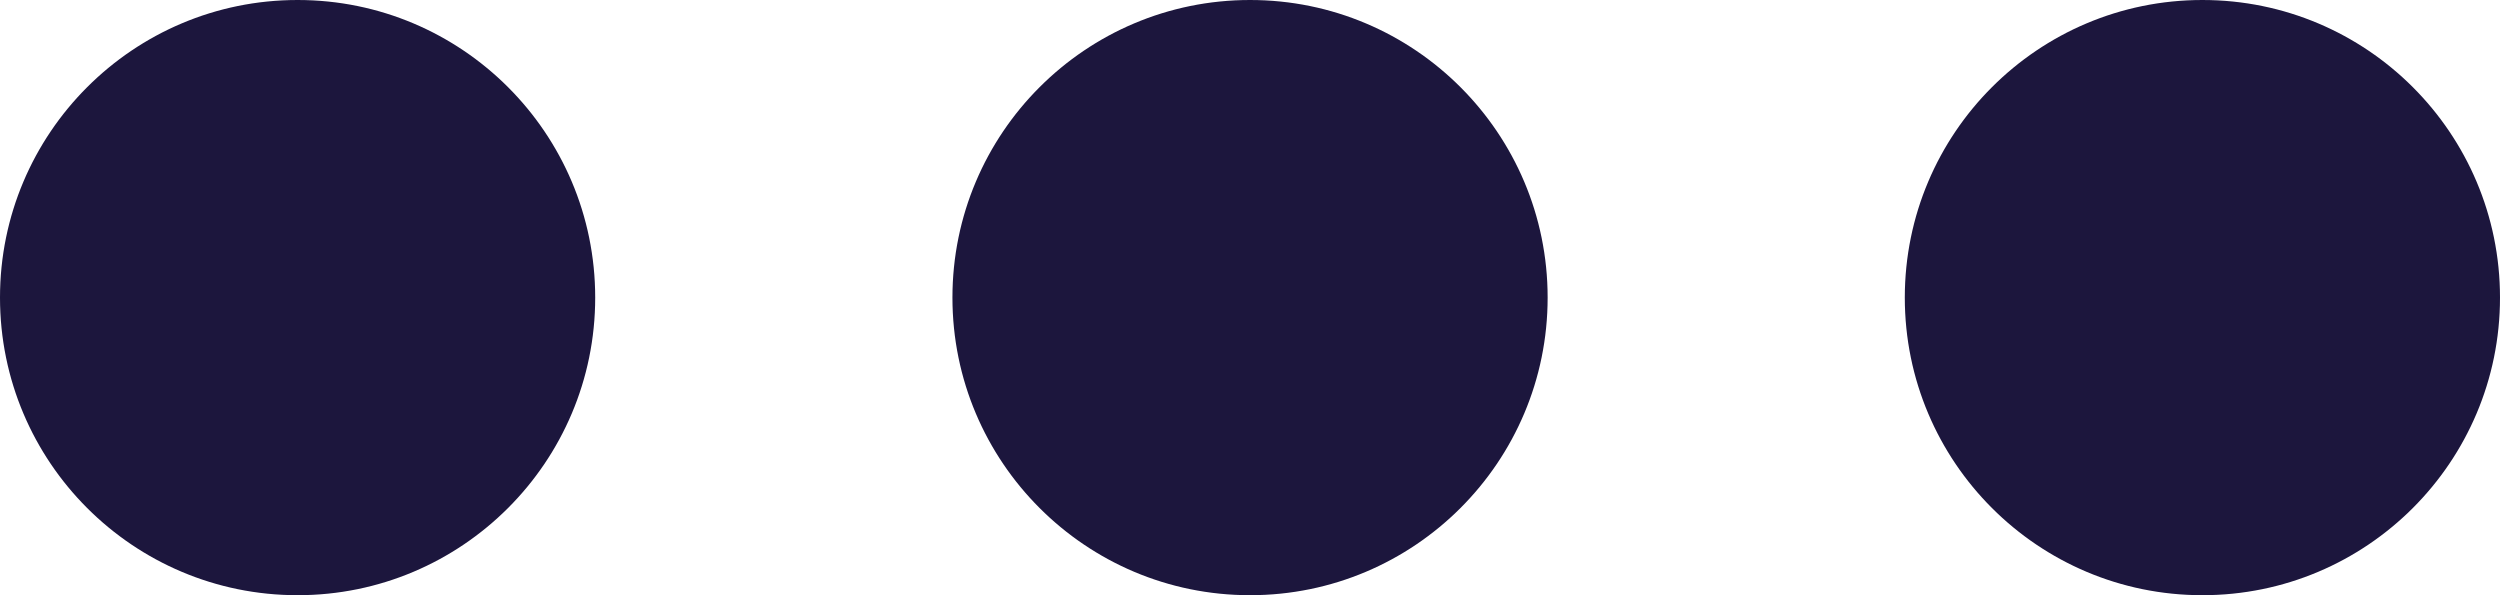
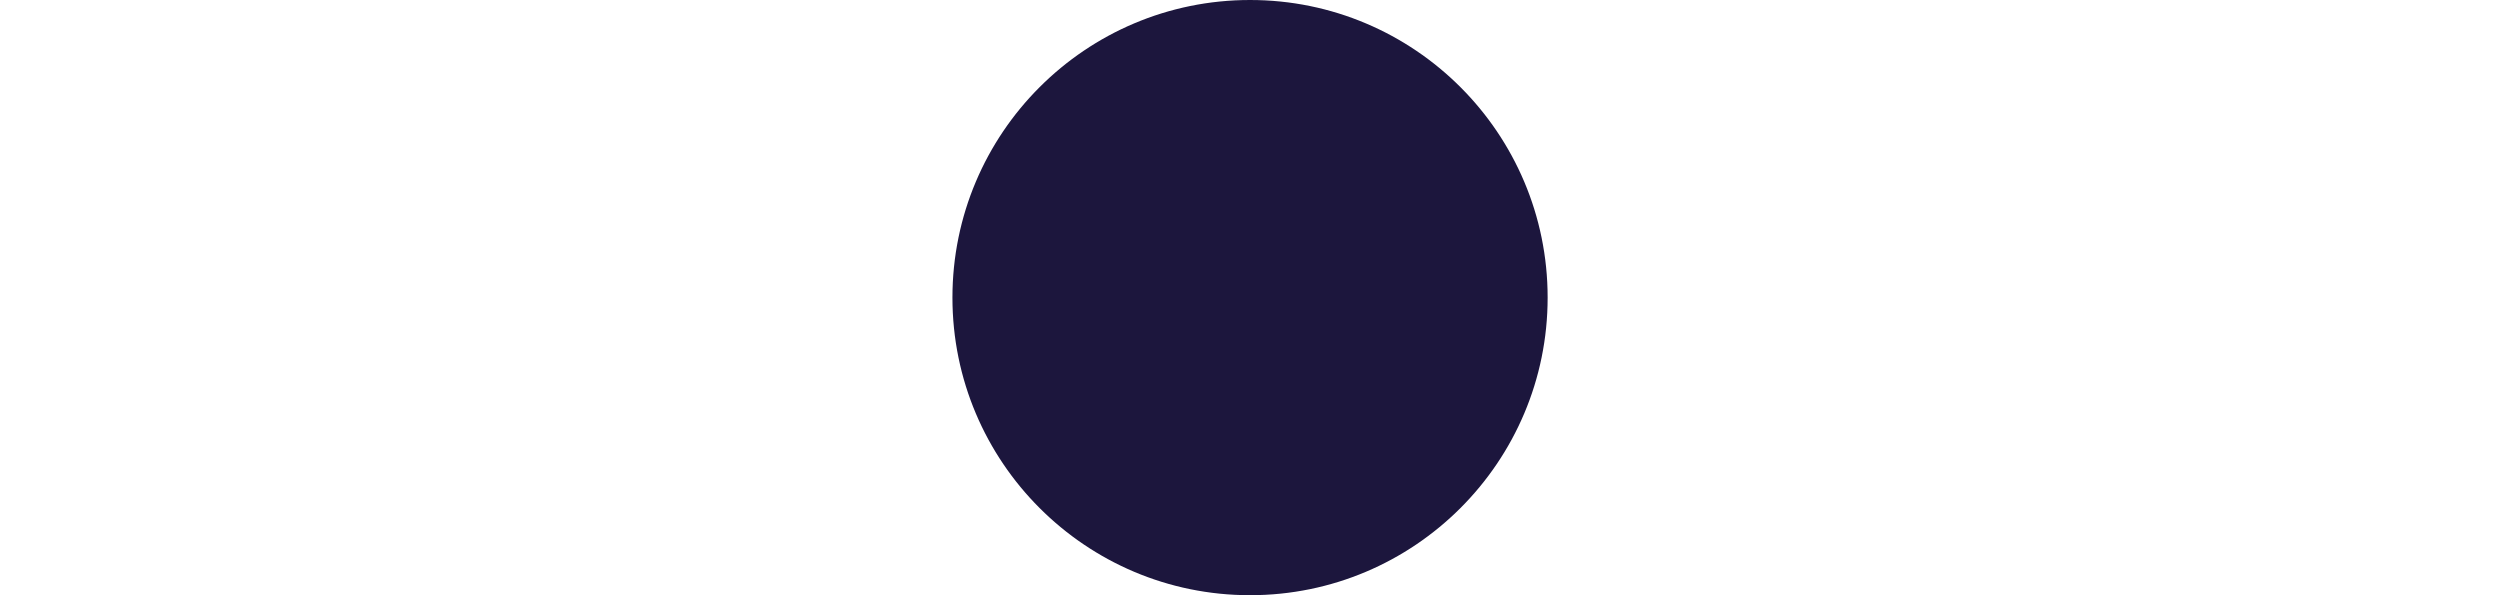
<svg xmlns="http://www.w3.org/2000/svg" width="32.695" height="7.784" viewBox="0 0 32.695 7.784">
  <g id="dots" transform="translate(-210 -464.456)">
-     <circle id="Ellipse_8" data-name="Ellipse 8" cx="3.892" cy="3.892" r="3.892" transform="translate(210 464.456)" fill="#1c163d" />
    <circle id="Ellipse_7" data-name="Ellipse 7" cx="3.892" cy="3.892" r="3.892" transform="translate(222.456 464.456)" fill="#1c163d" />
-     <circle id="Ellipse_6" data-name="Ellipse 6" cx="3.892" cy="3.892" r="3.892" transform="translate(234.911 464.456)" fill="#1c163d" />
  </g>
</svg>